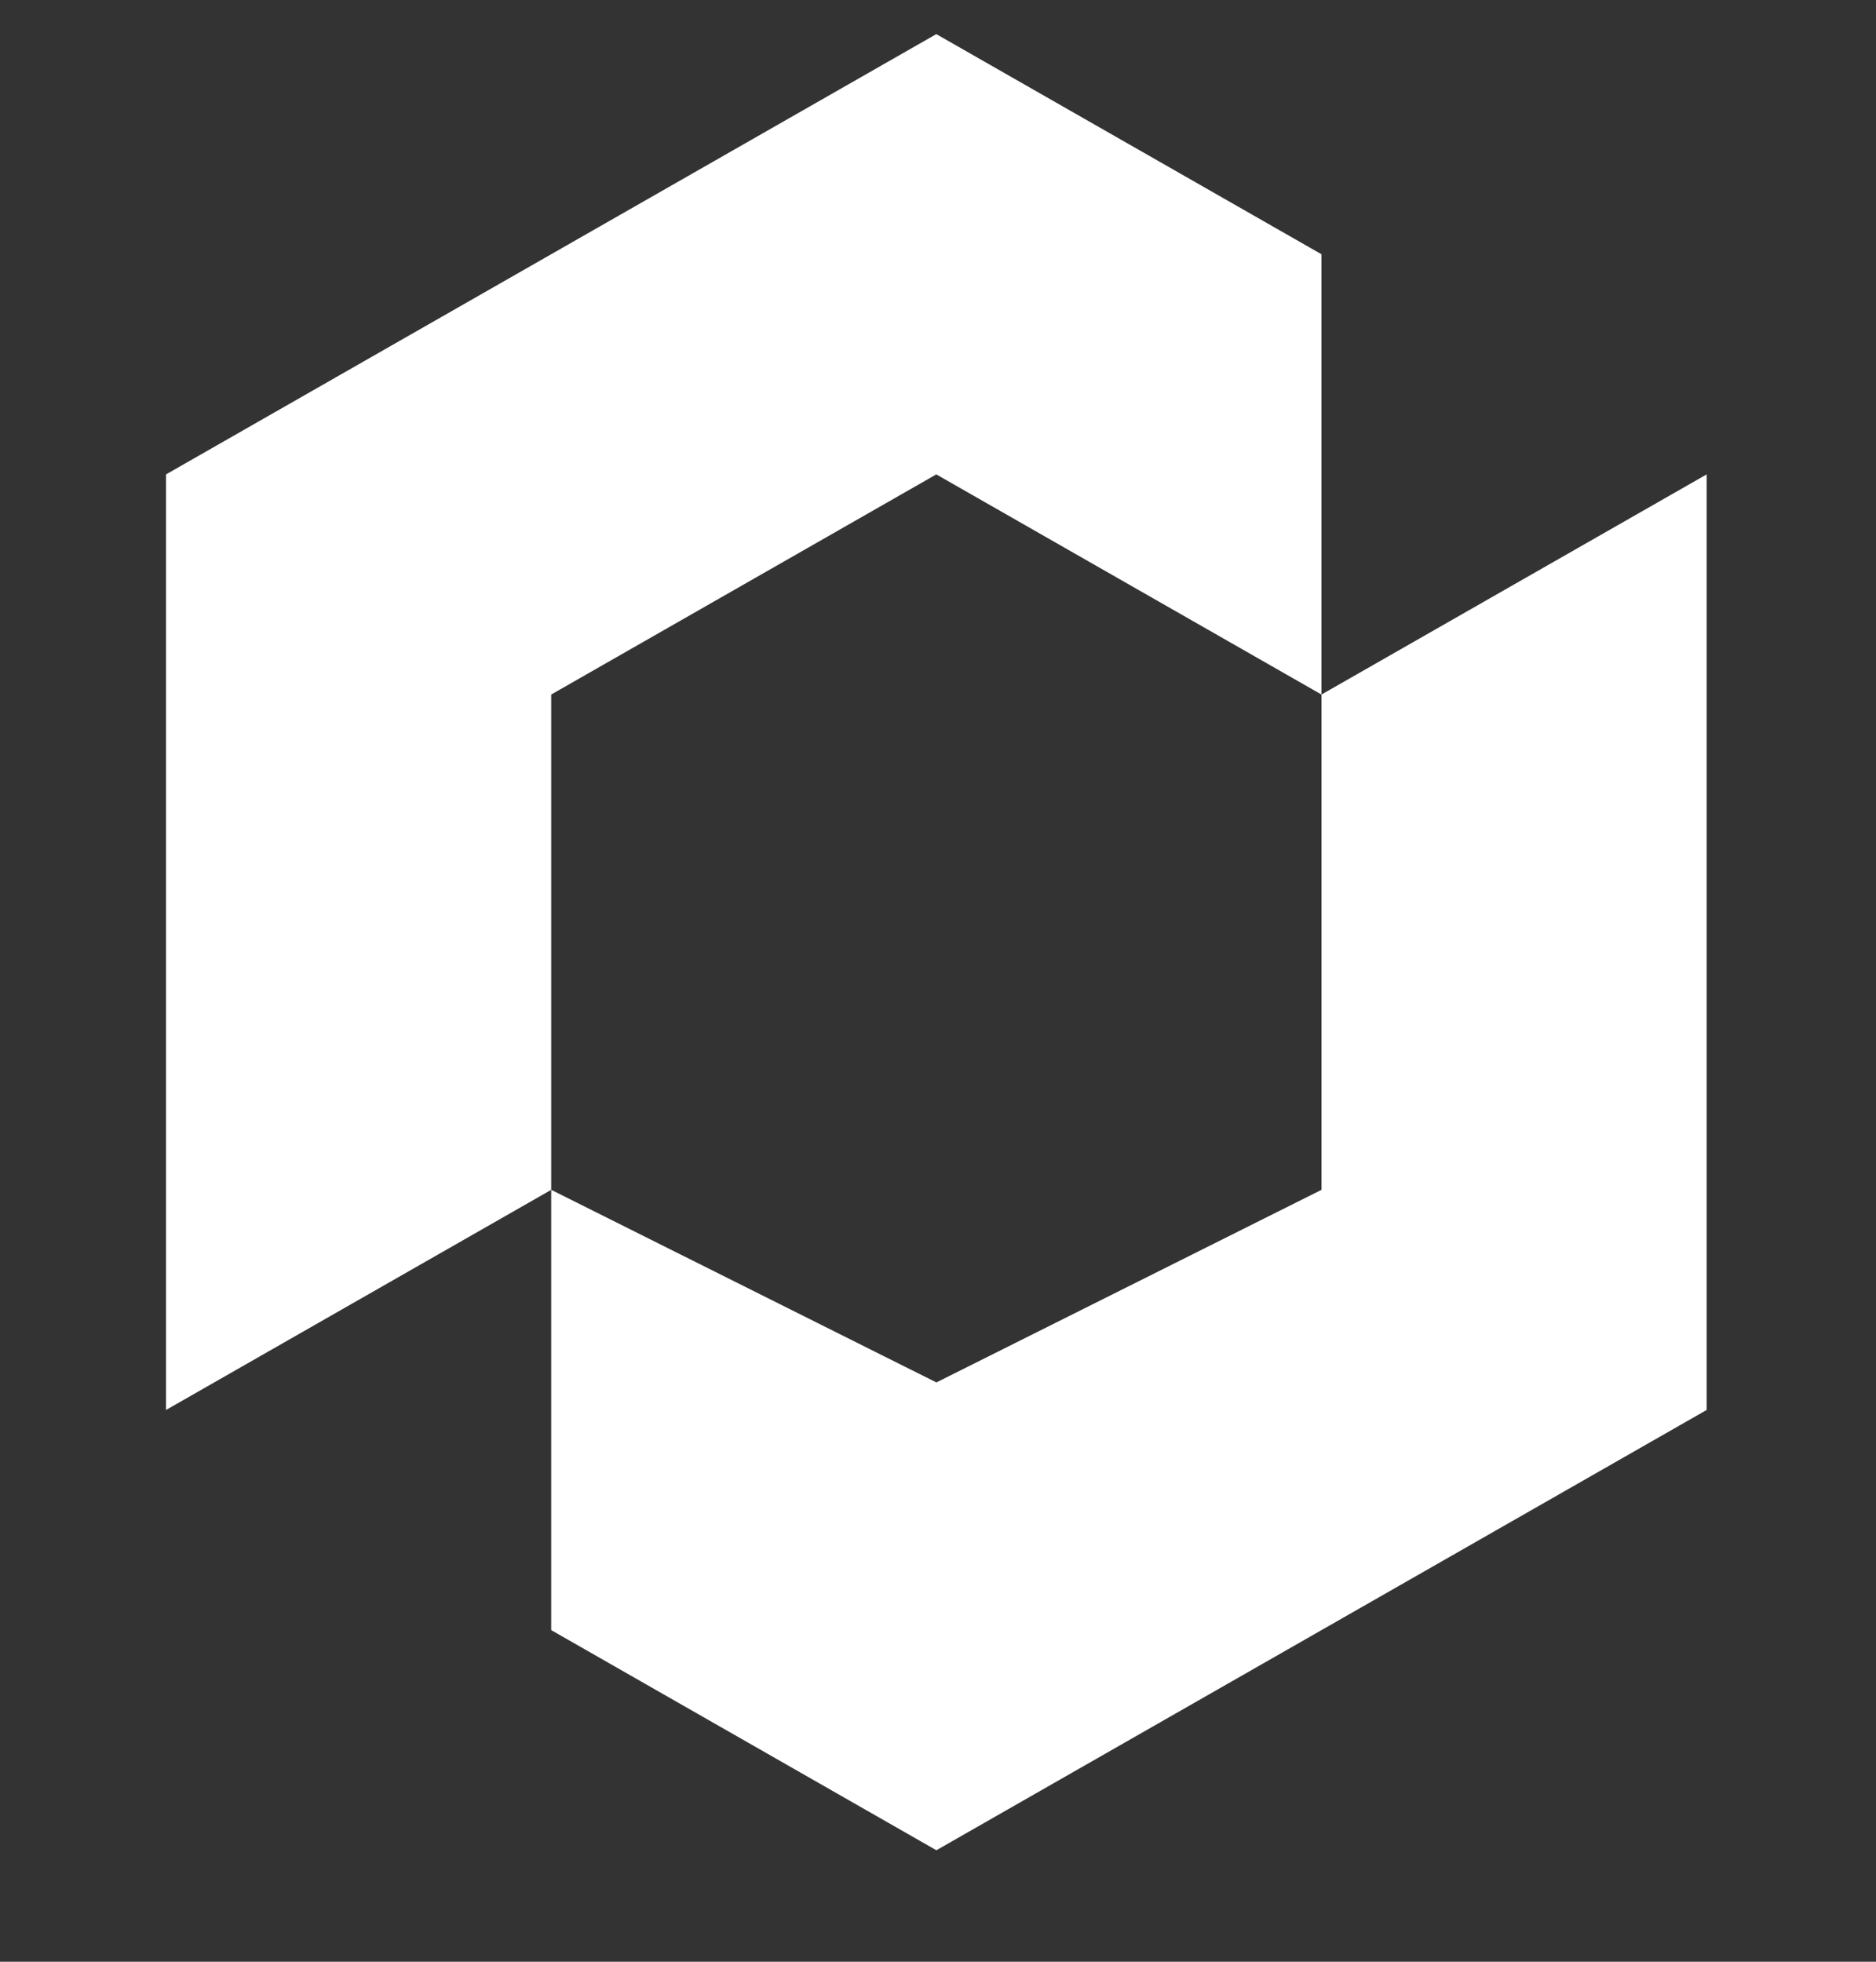
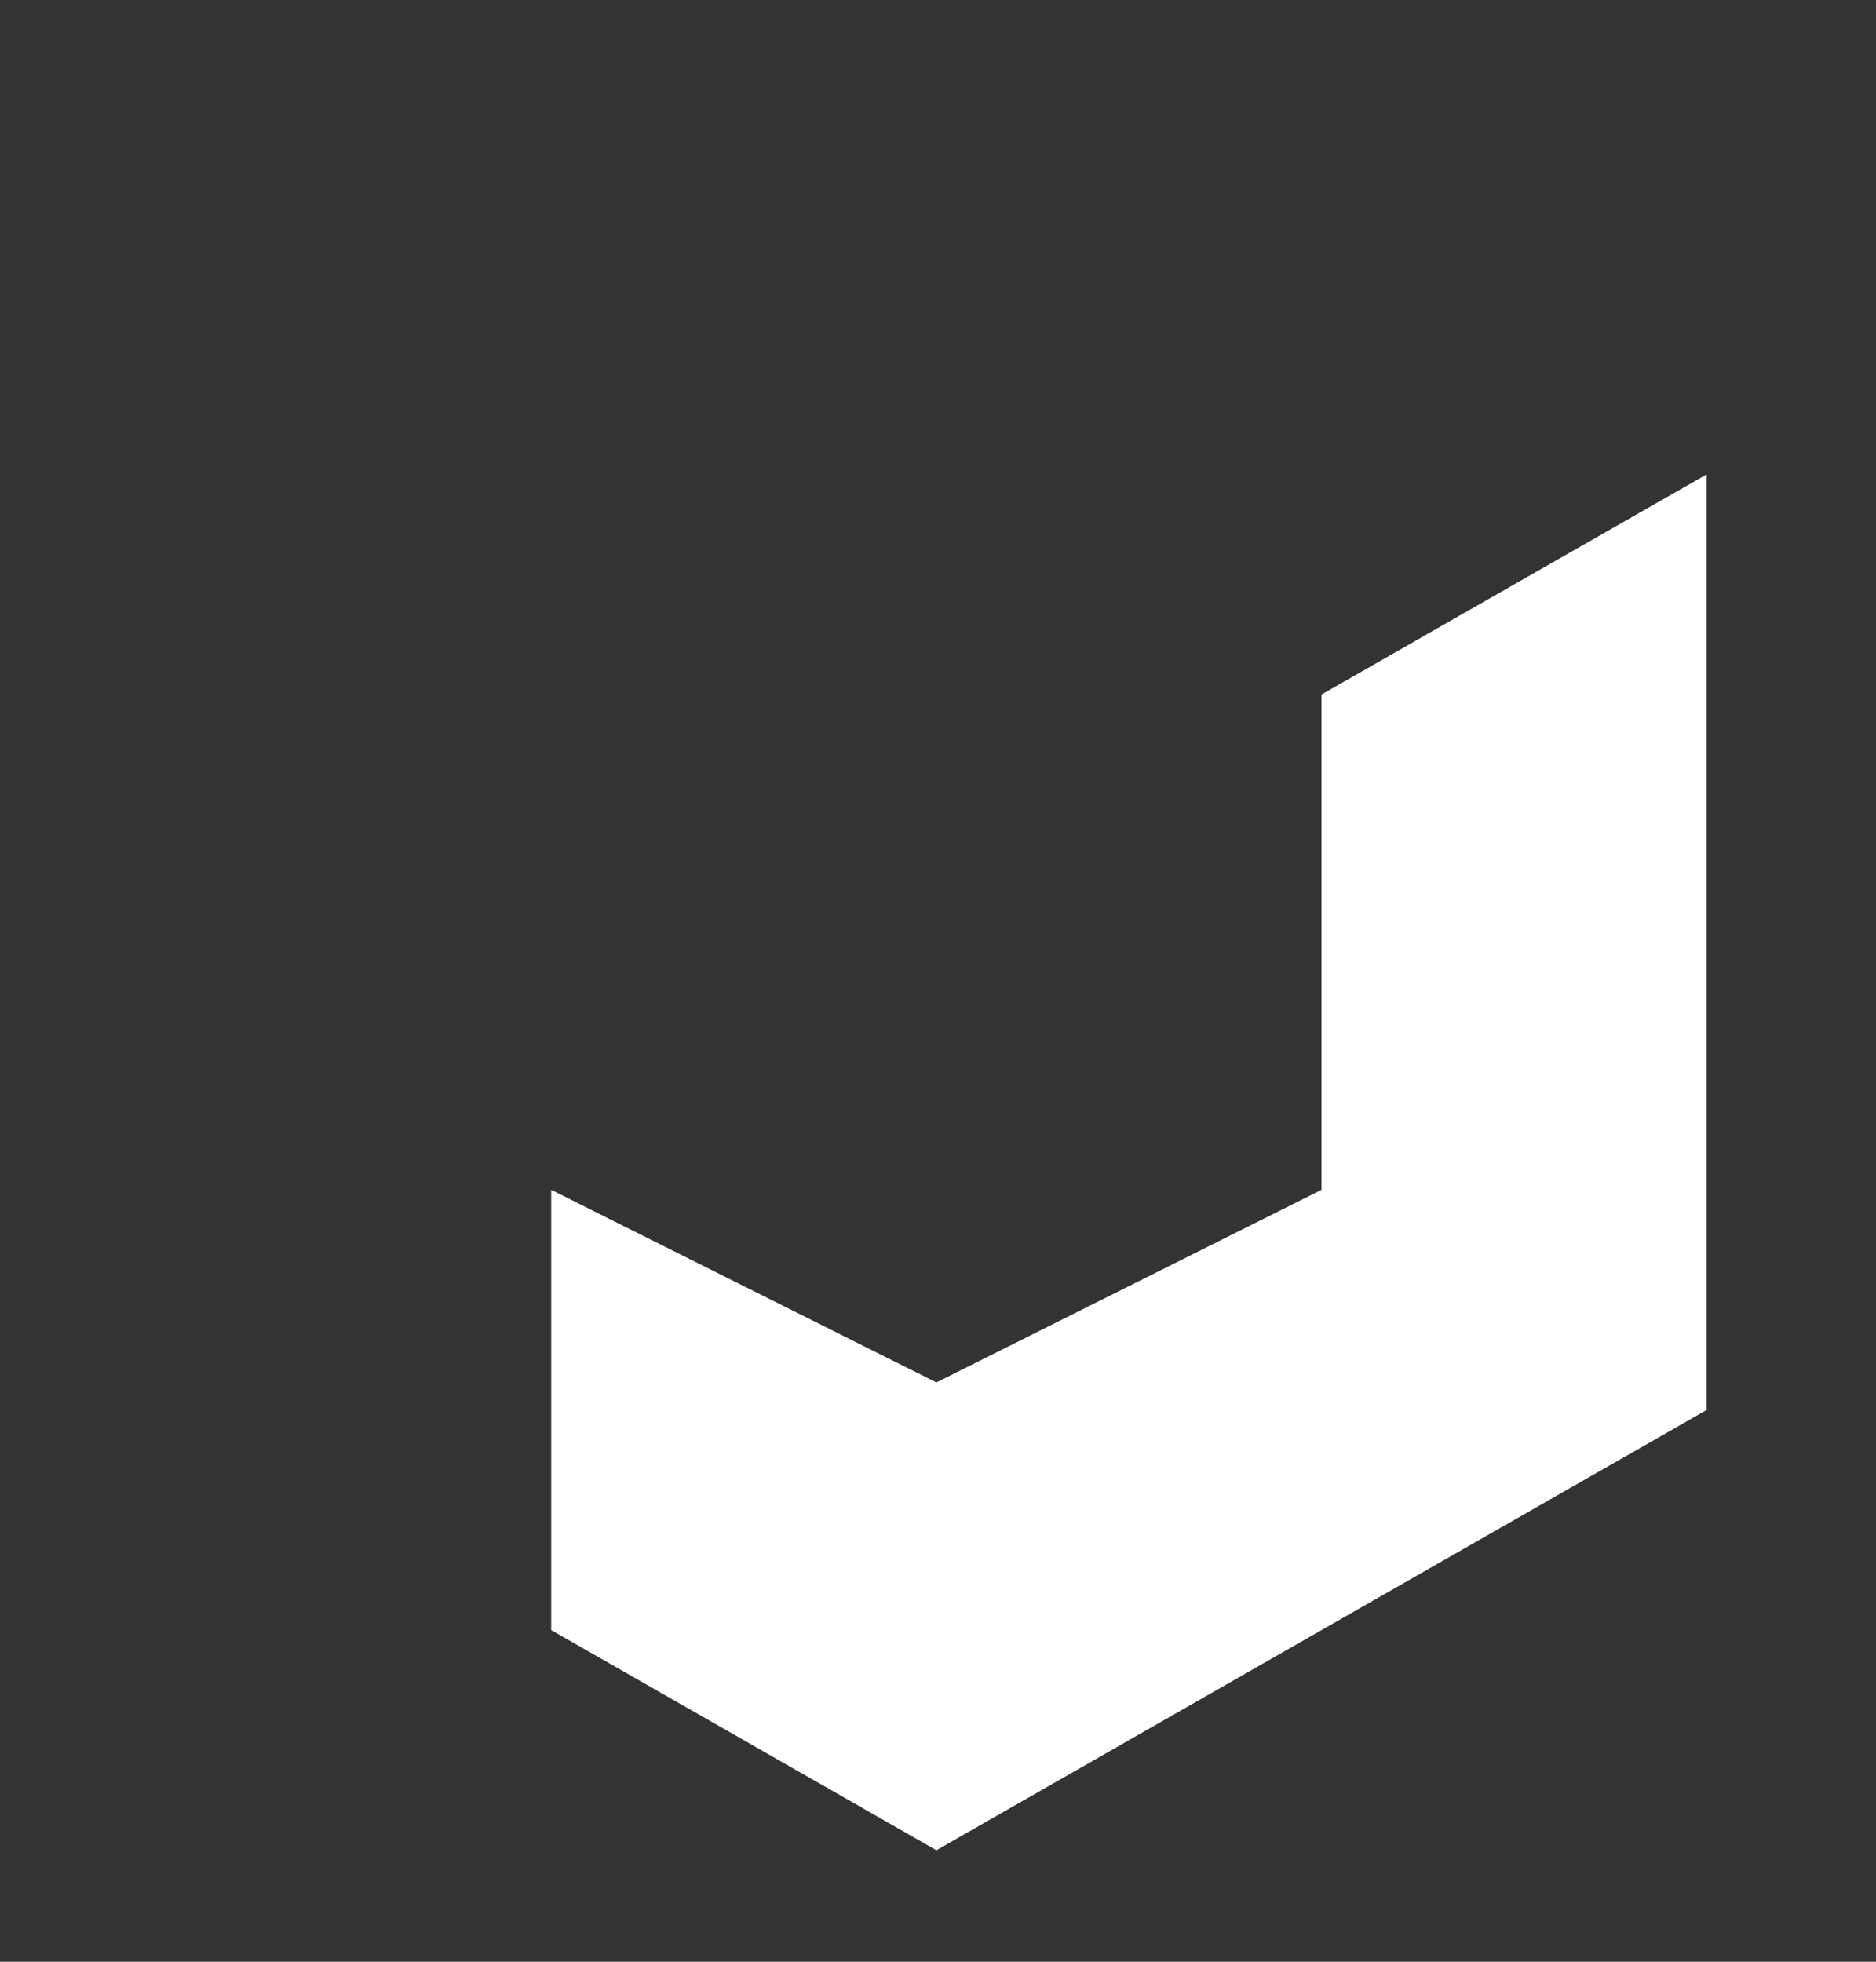
<svg xmlns="http://www.w3.org/2000/svg" width="22" height="23" viewBox="0 0 22 23" fill="none">
  <rect x="0" y="0" width="22" height="23" fill="#333333" stroke="none" />
  <path d="M6.464 19.112V13.95L10.981 16.208L15.497 13.95V8.143L20.014 5.562V16.531L10.981 21.693L6.464 19.112Z" fill="white" />
-   <path d="M10.98 5.562L6.464 8.143V13.95L1.947 16.531V5.562L10.98 0.4L15.497 2.981V8.143L10.98 5.562Z" fill="white" />
</svg>